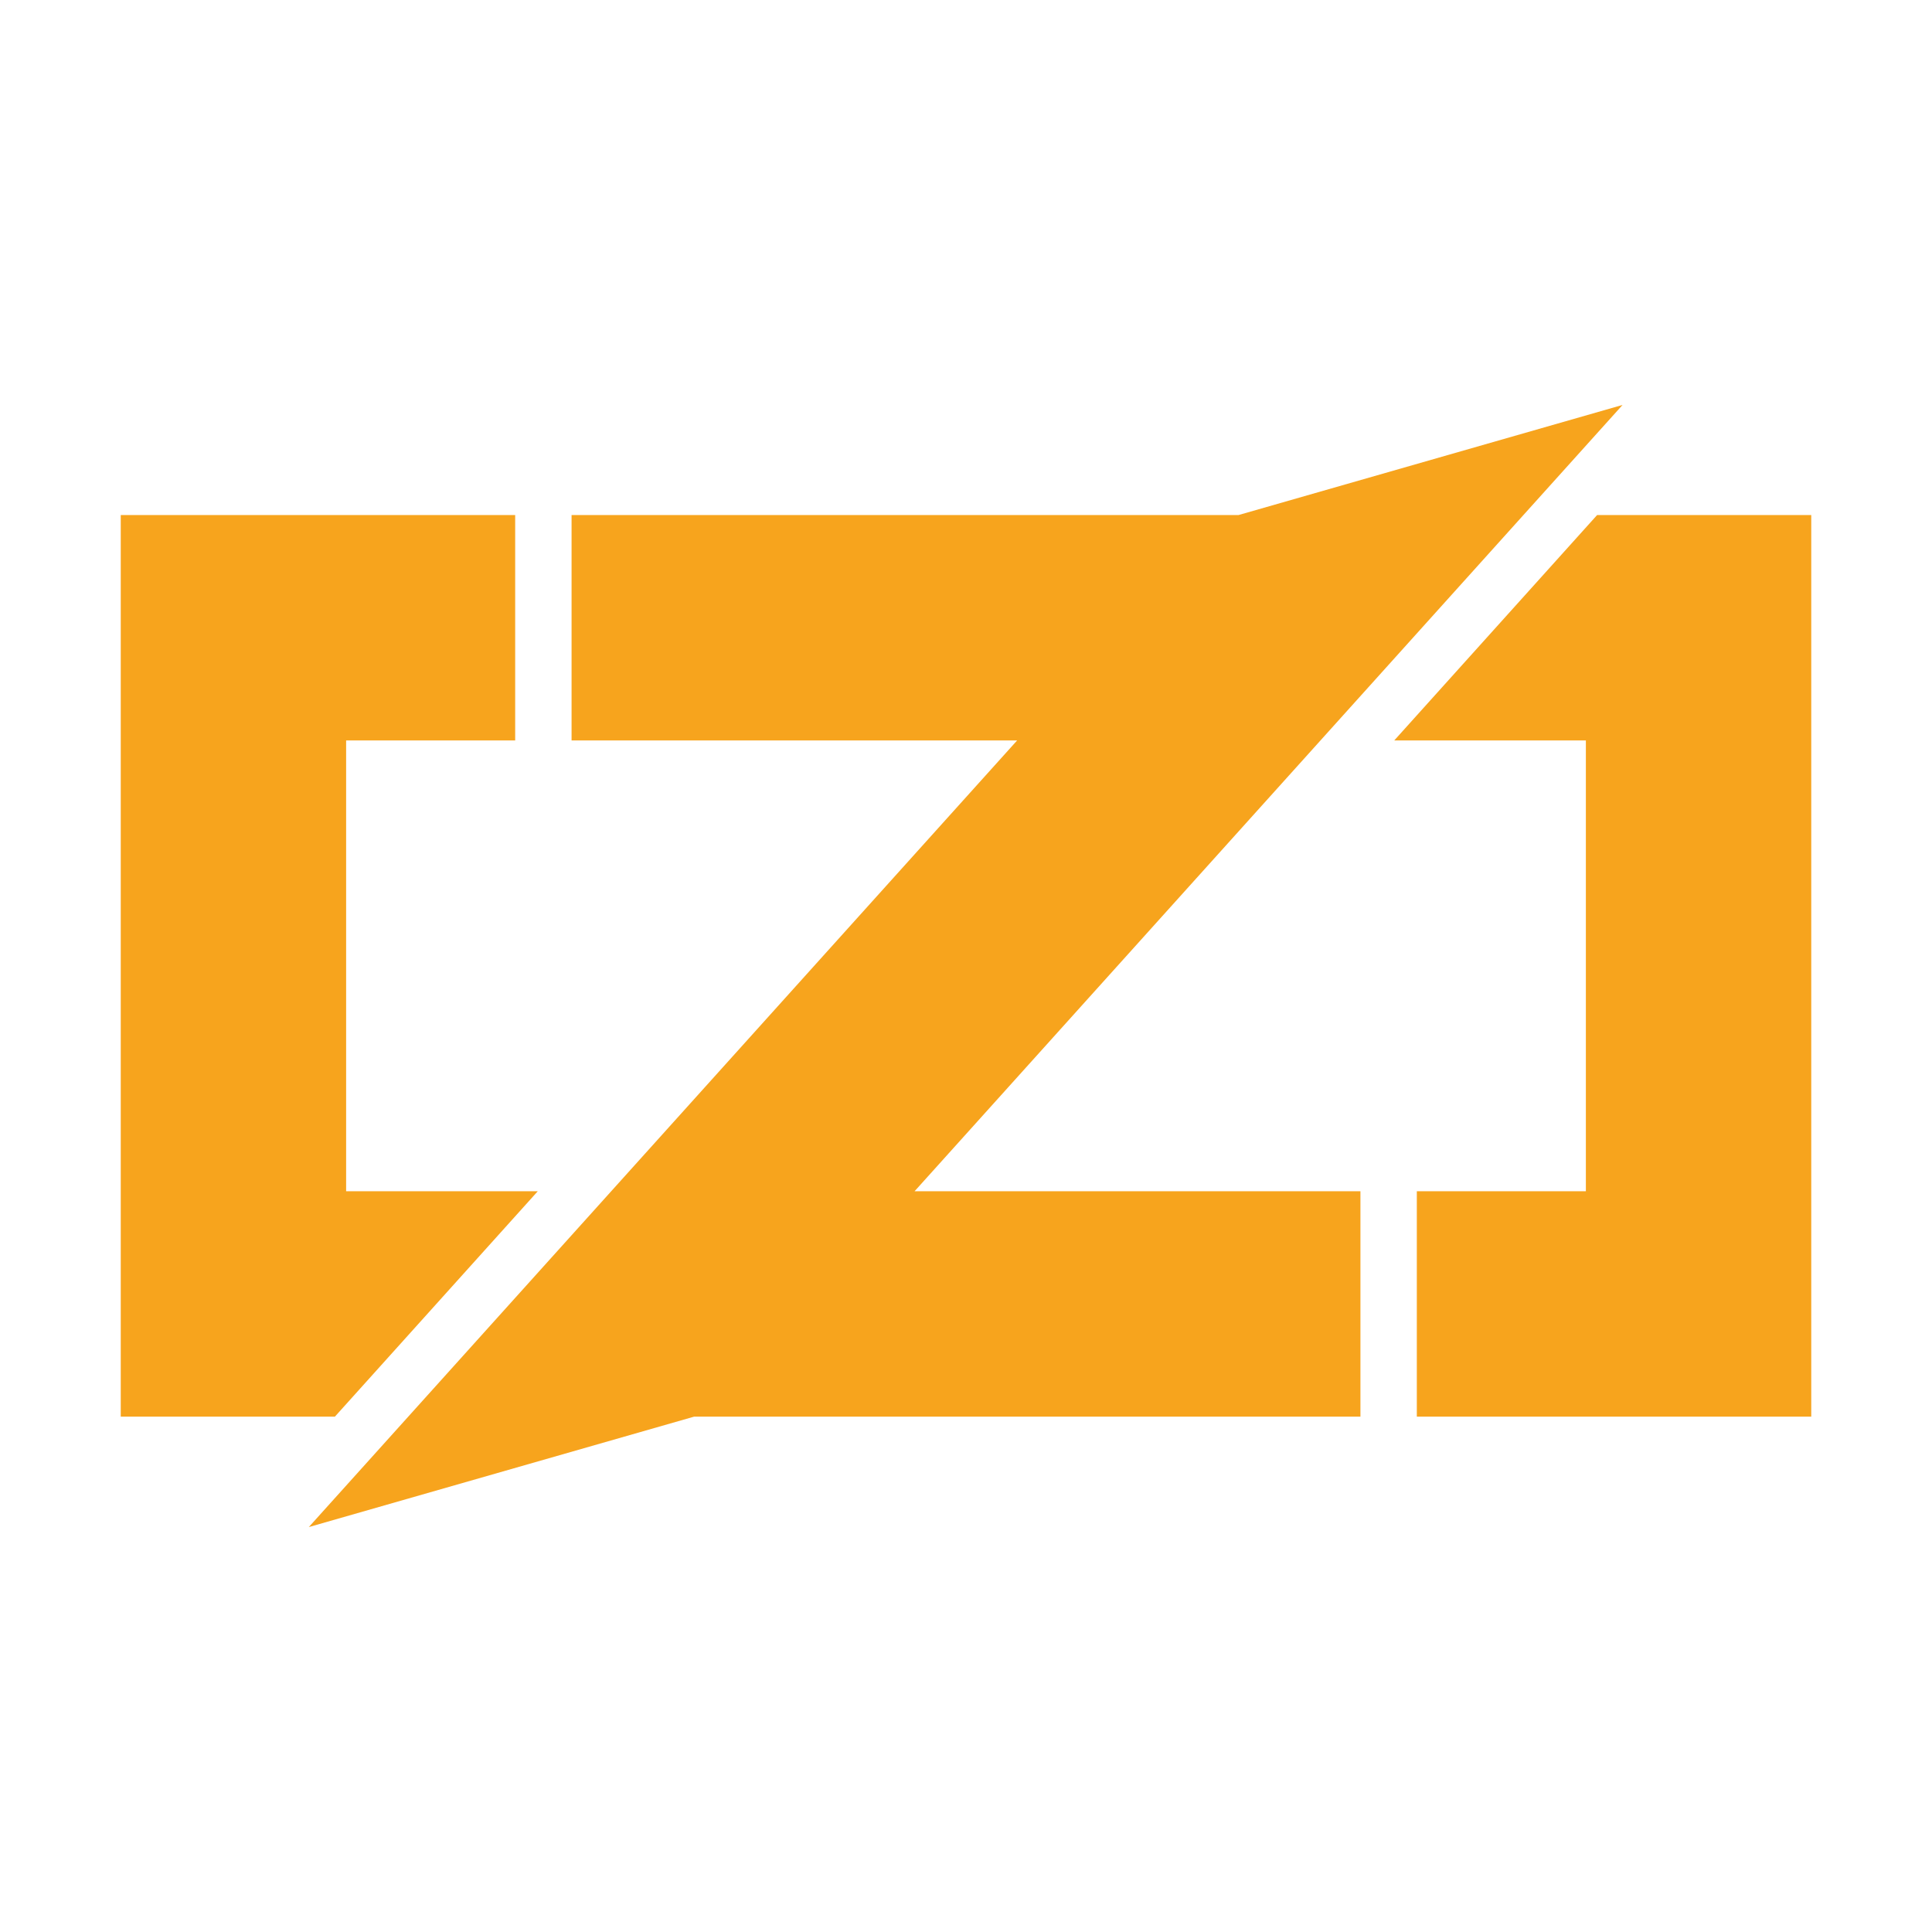
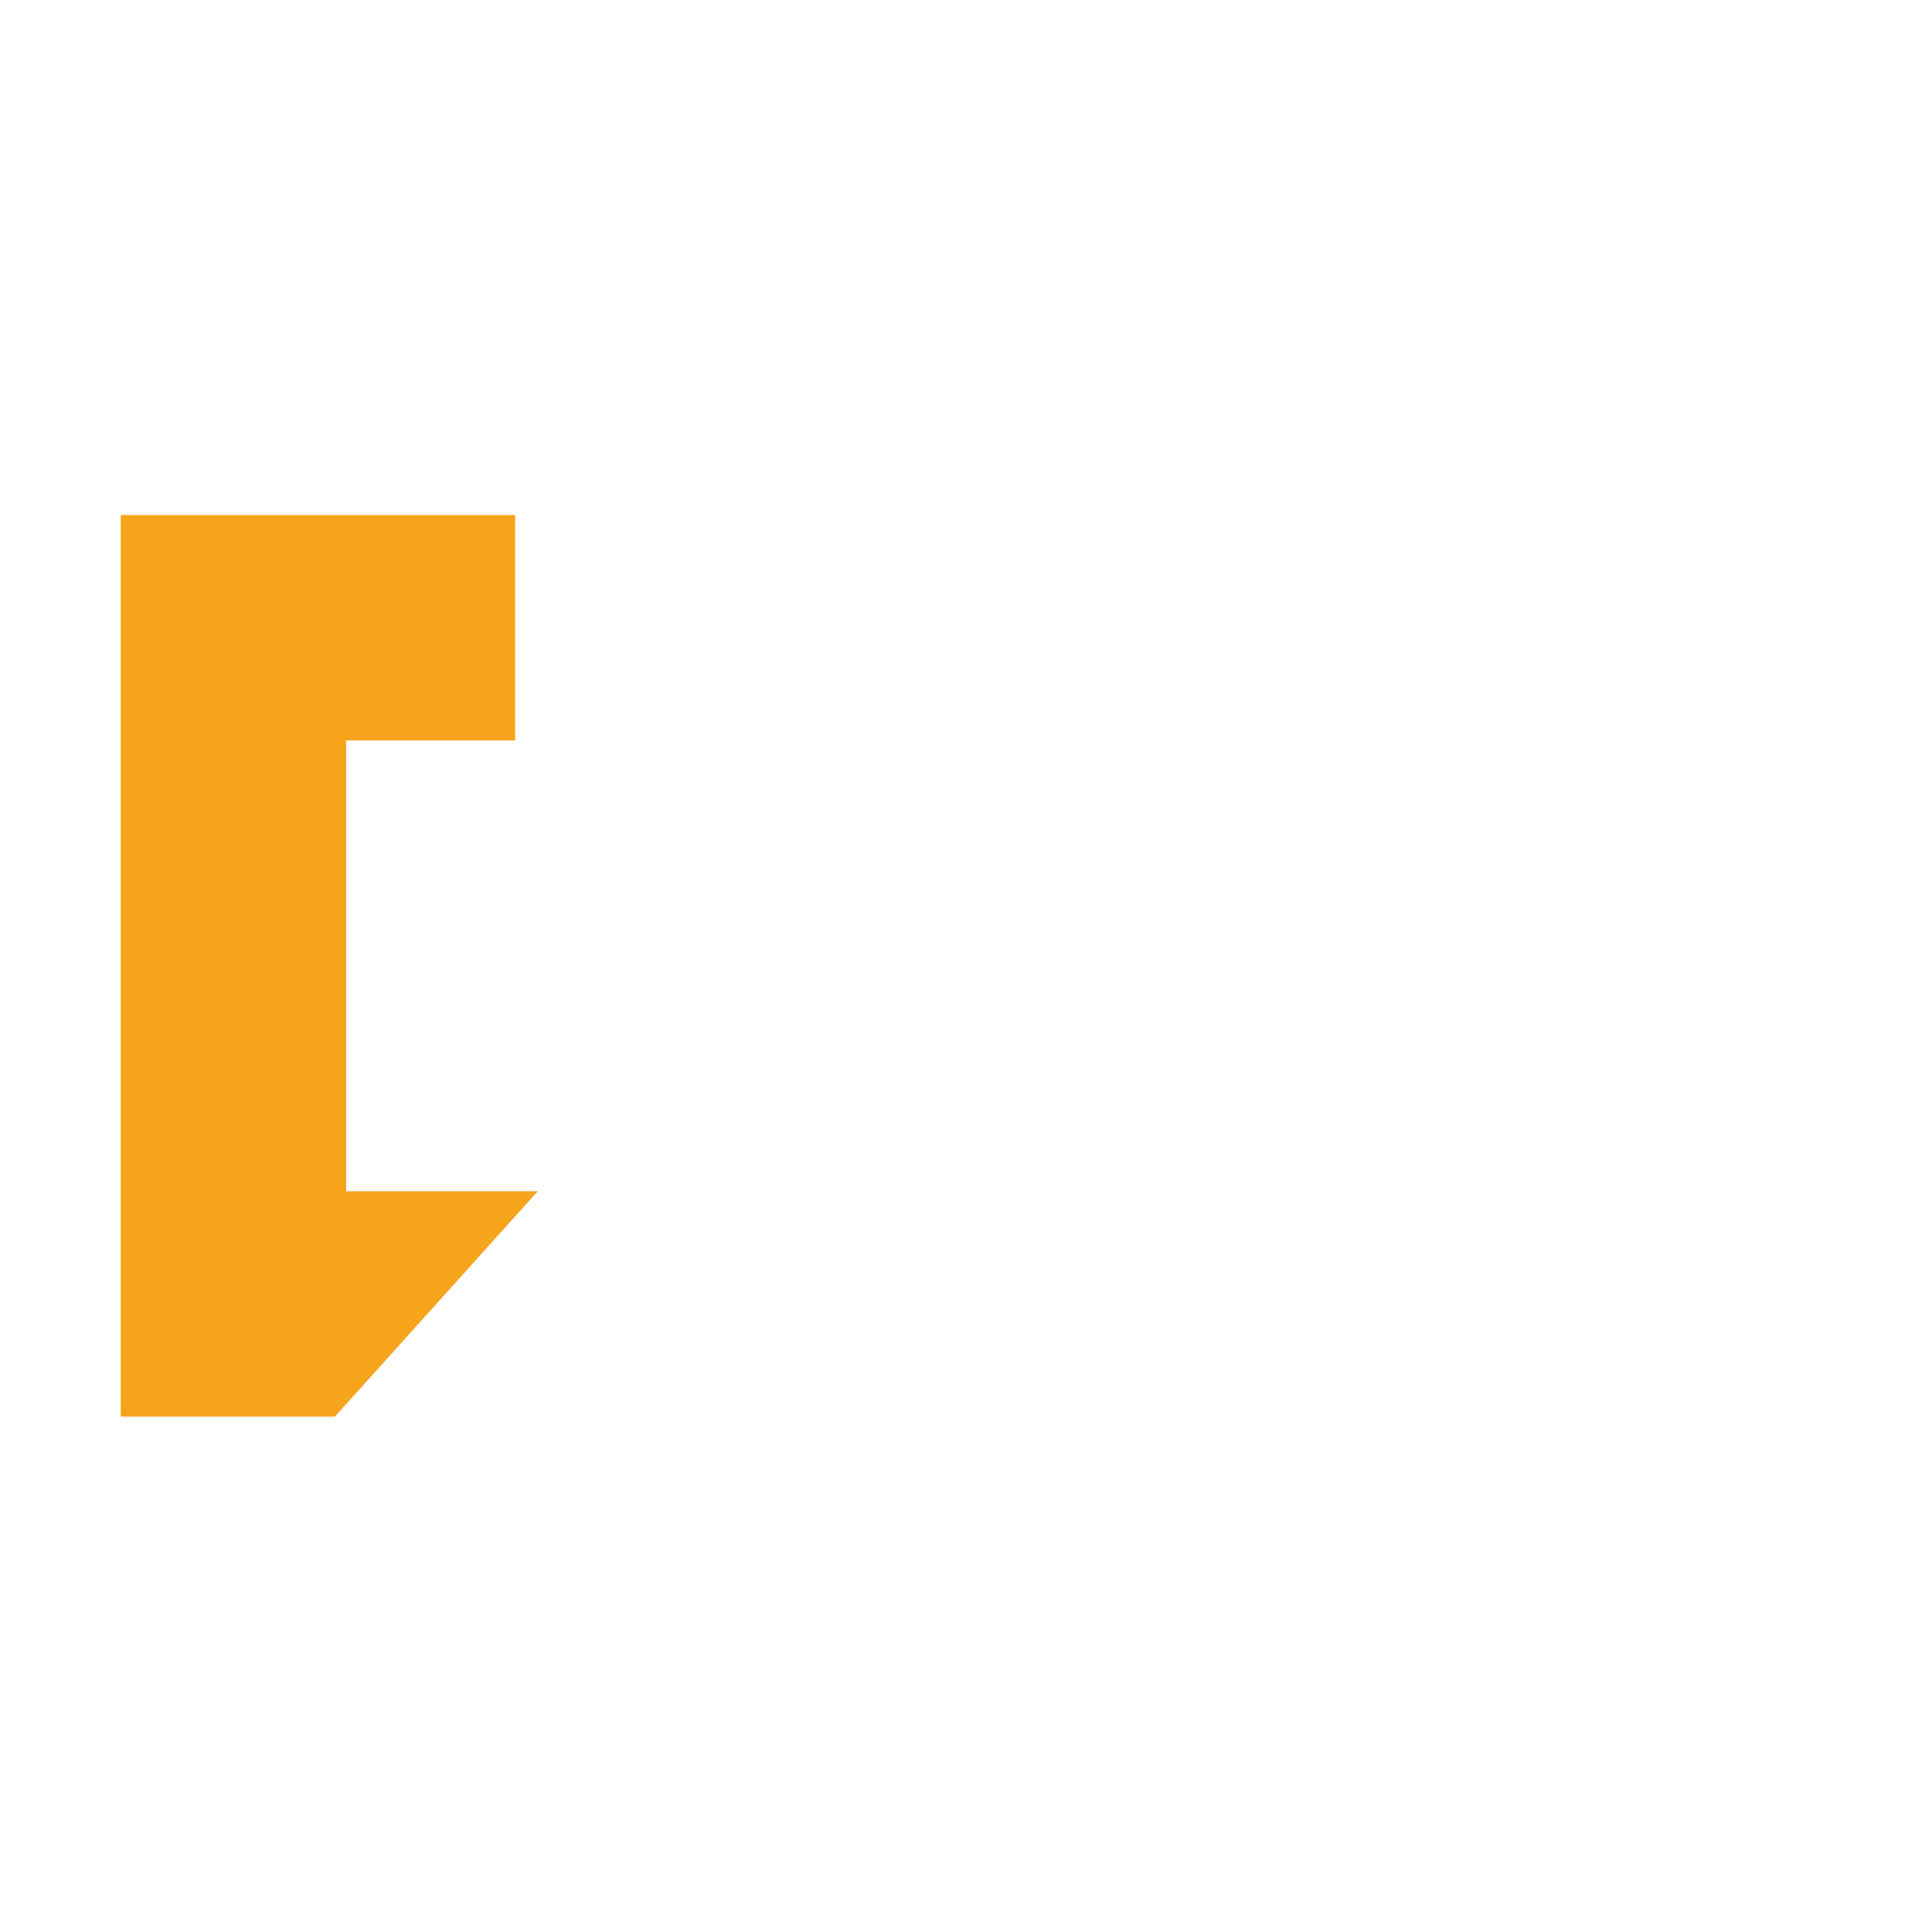
<svg xmlns="http://www.w3.org/2000/svg" width="800px" height="800px" viewBox="0 0 32 32">
  <title>file_type_zig</title>
  <polygon points="5.733 19.731 5.733 12.264 8.533 12.264 8.533 8.531 2 8.531 2 23.464 5.547 23.464 8.907 19.731 5.733 19.731" style="fill:#f7a41d" />
-   <polygon points="26.453 8.531 23.093 12.264 26.267 12.264 26.267 19.731 23.467 19.731 23.467 23.464 30 23.464 30 8.531 26.453 8.531" style="fill:#f7a41d" />
-   <polygon points="26.875 6.707 20.513 8.531 9.467 8.531 9.467 12.264 16.847 12.264 5.115 25.293 11.497 23.464 22.533 23.464 22.533 19.731 15.148 19.731 26.875 6.707" style="fill:#f7a41d" />
</svg>